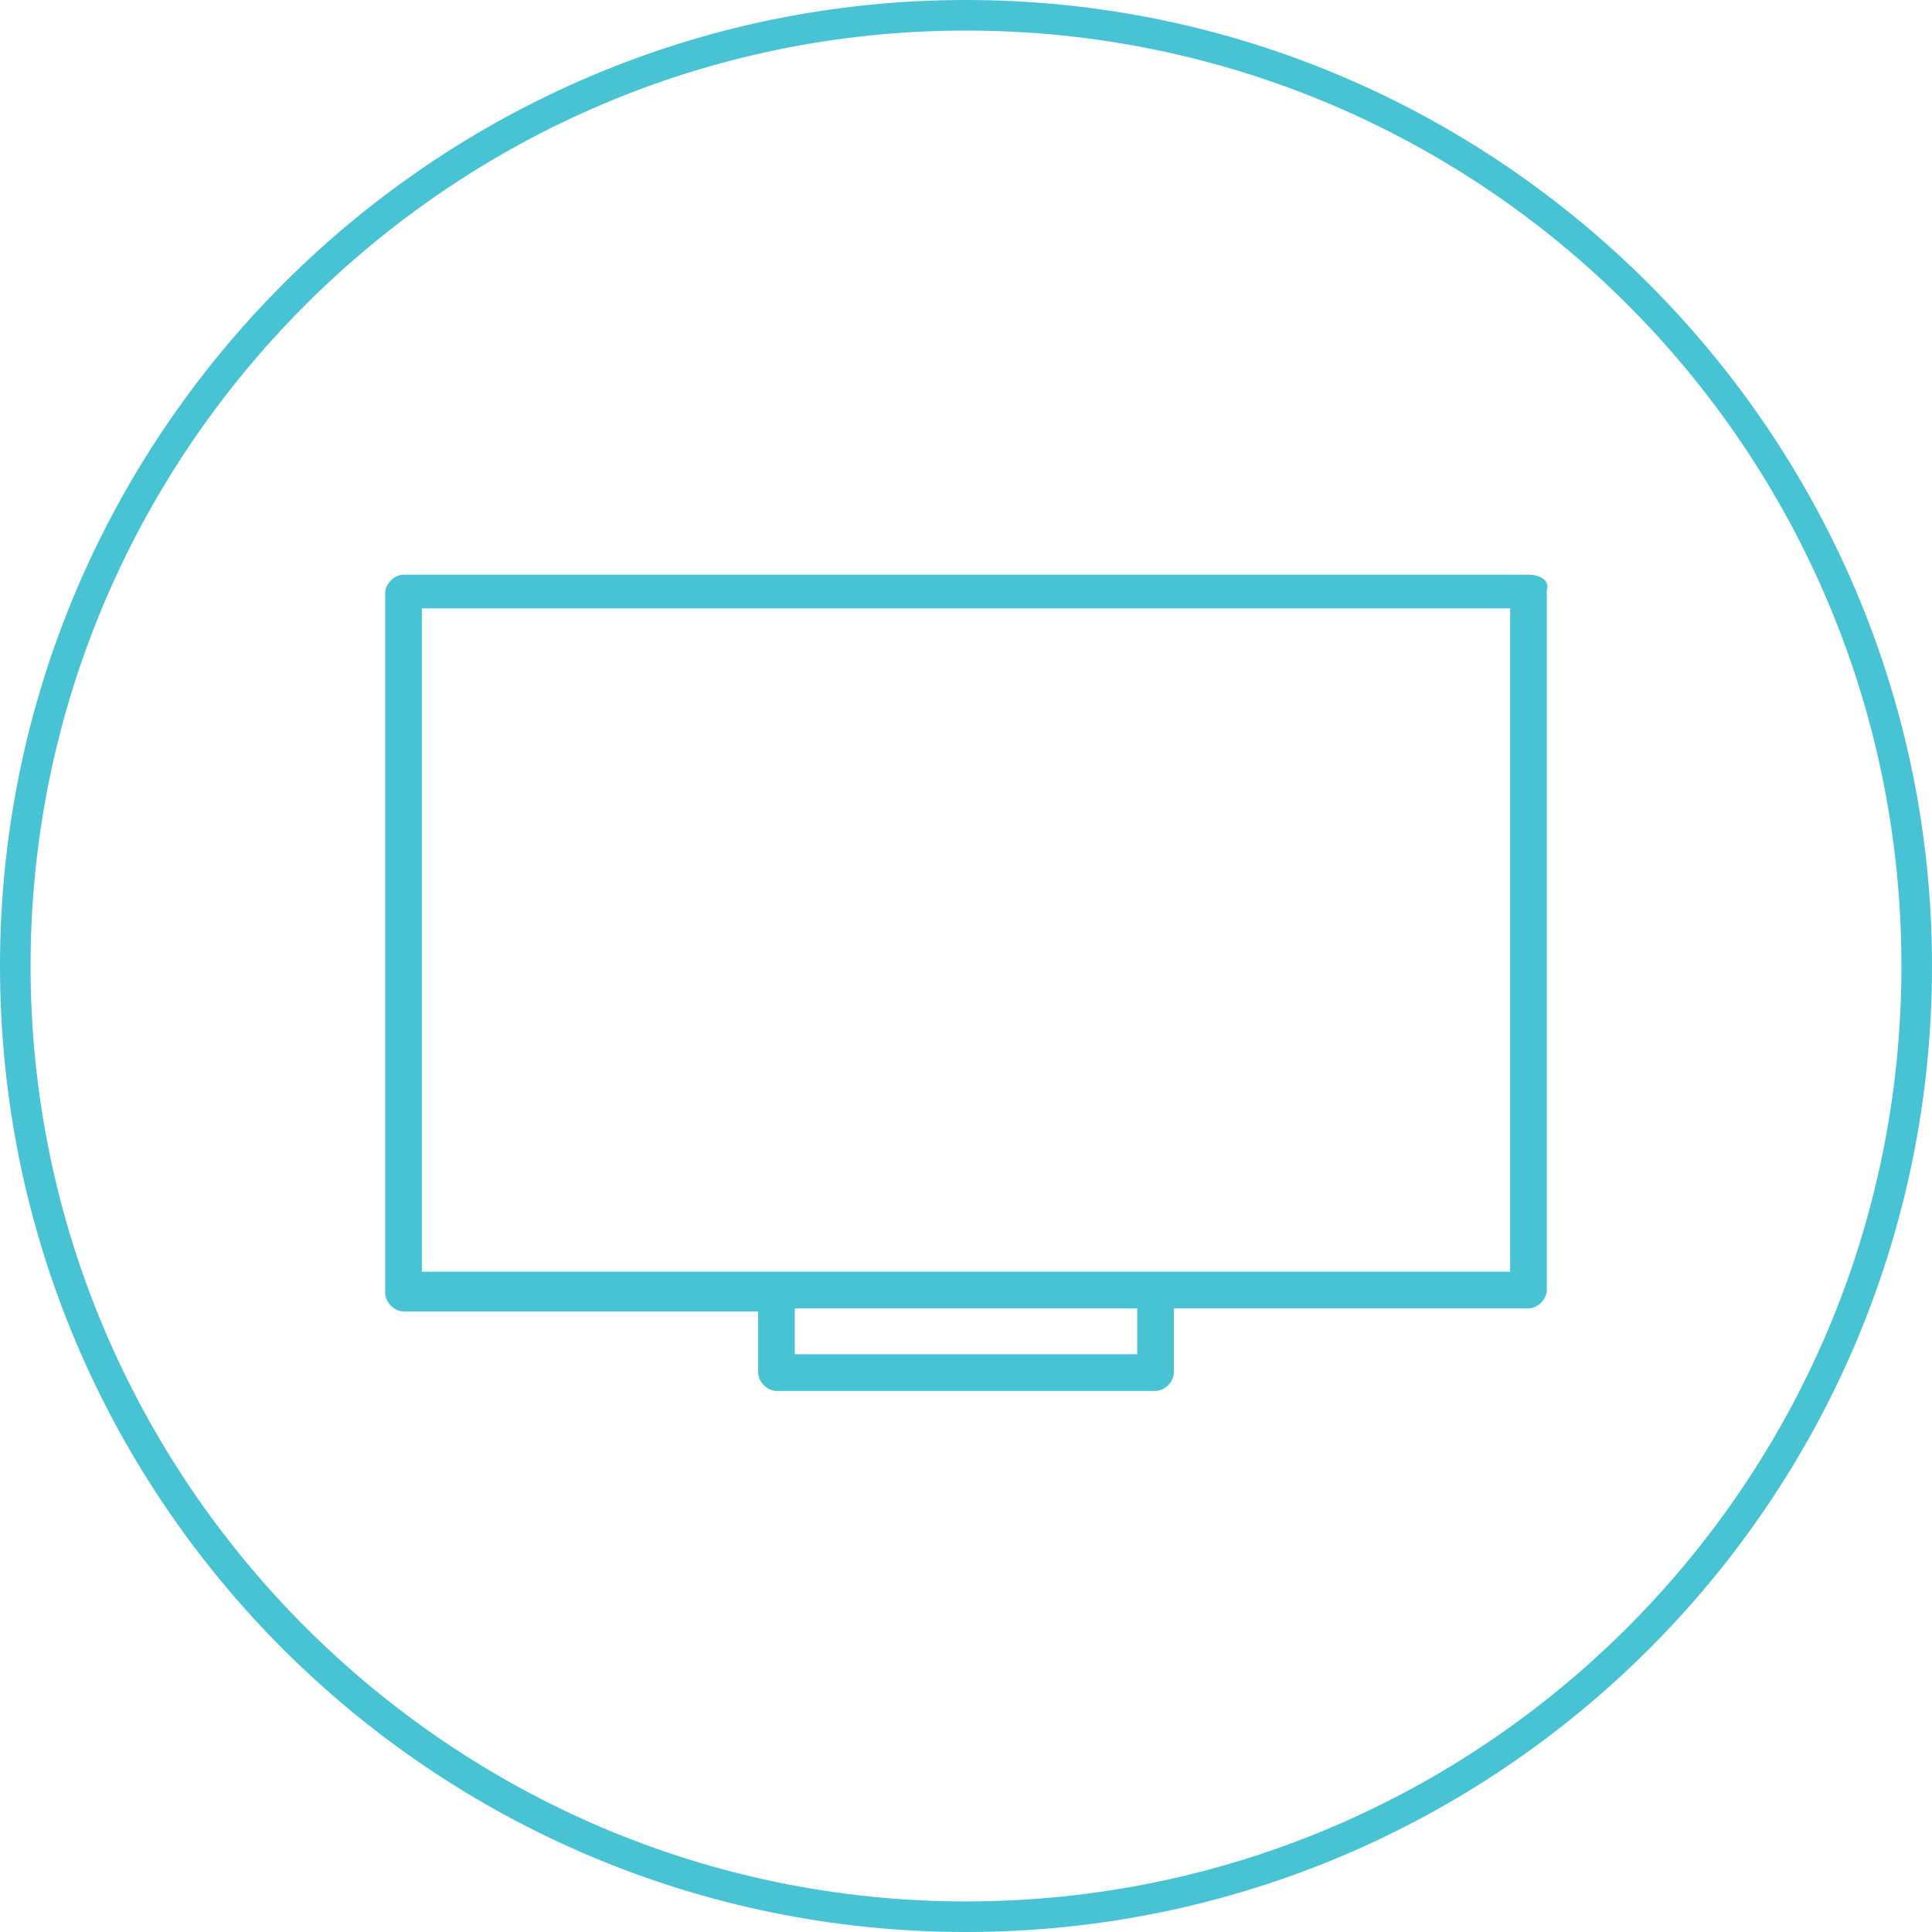
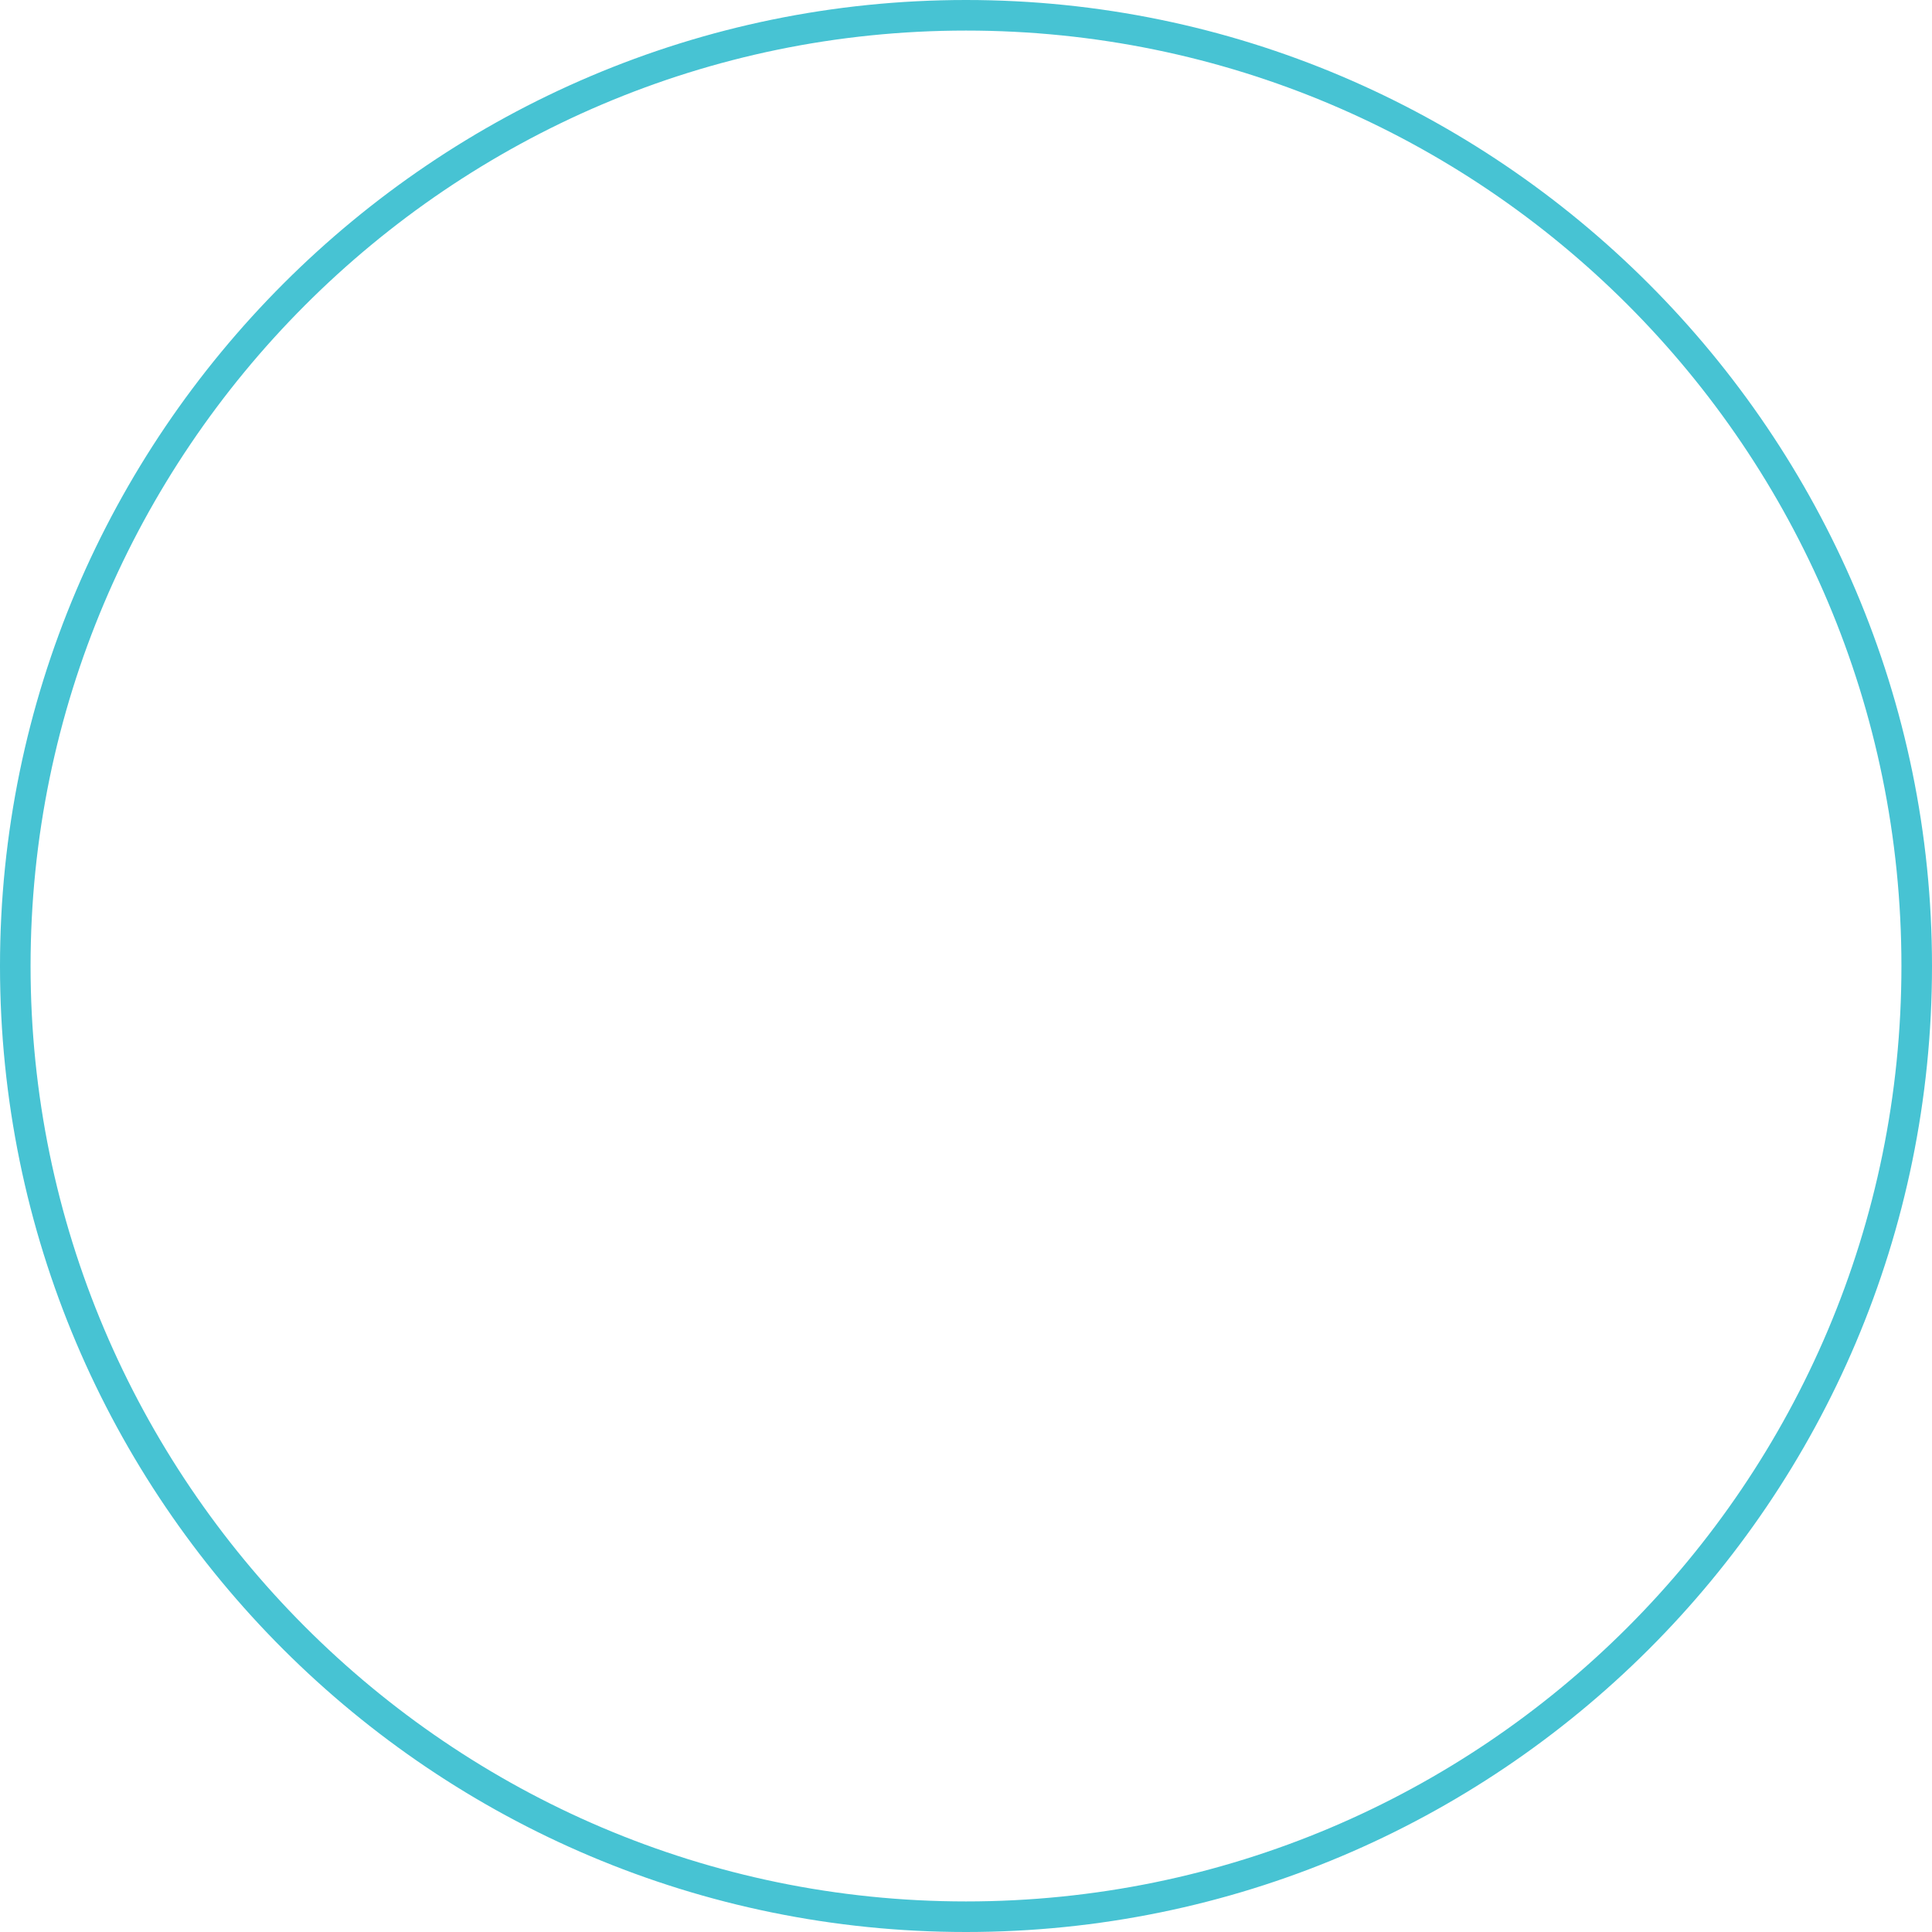
<svg xmlns="http://www.w3.org/2000/svg" version="1.1" id="Layer_1" x="0px" y="0px" viewBox="0 0 63.2 63.2" style="enable-background:new 0 0 63.2 63.2;" xml:space="preserve">
  <style type="text/css">
	.st0{fill:#47C3D3;}
</style>
  <g>
    <g>
-       <path class="st0" d="M31.6,63.2C14.2,63.2,0,49.1,0,31.6C0,14.2,14.2,0,31.6,0s31.6,14.2,31.6,31.6C63.2,49.1,49,63.2,31.6,63.2z     M31.6,1C14.7,1,1,14.8,1,31.6s13.7,30.6,30.6,30.6s30.6-13.7,30.6-30.6S48.5,1,31.6,1z" />
+       <path class="st0" d="M31.6,63.2C14.2,63.2,0,49.1,0,31.6C0,14.2,14.2,0,31.6,0s31.6,14.2,31.6,31.6C63.2,49.1,49,63.2,31.6,63.2M31.6,1C14.7,1,1,14.8,1,31.6s13.7,30.6,30.6,30.6s30.6-13.7,30.6-30.6S48.5,1,31.6,1z" />
    </g>
    <g>
-       <path class="st0" d="M50,18.8H13.2c-0.3,0-0.6,0.3-0.6,0.6v22.9c0,0.3,0.3,0.6,0.6,0.6h11.6v2c0,0.3,0.3,0.6,0.6,0.6h12.4    c0.3,0,0.6-0.3,0.6-0.6v-2.1H50c0.3,0,0.6-0.3,0.6-0.6V19.3C50.7,19,50.4,18.8,50,18.8 M37.2,44.3H26v-1.5h11.2V44.3z M49.4,41.6    H37.9l0,0H25.4l0,0H13.8V19.9h35.6C49.4,19.9,49.4,41.6,49.4,41.6z" />
-     </g>
+       </g>
  </g>
</svg>